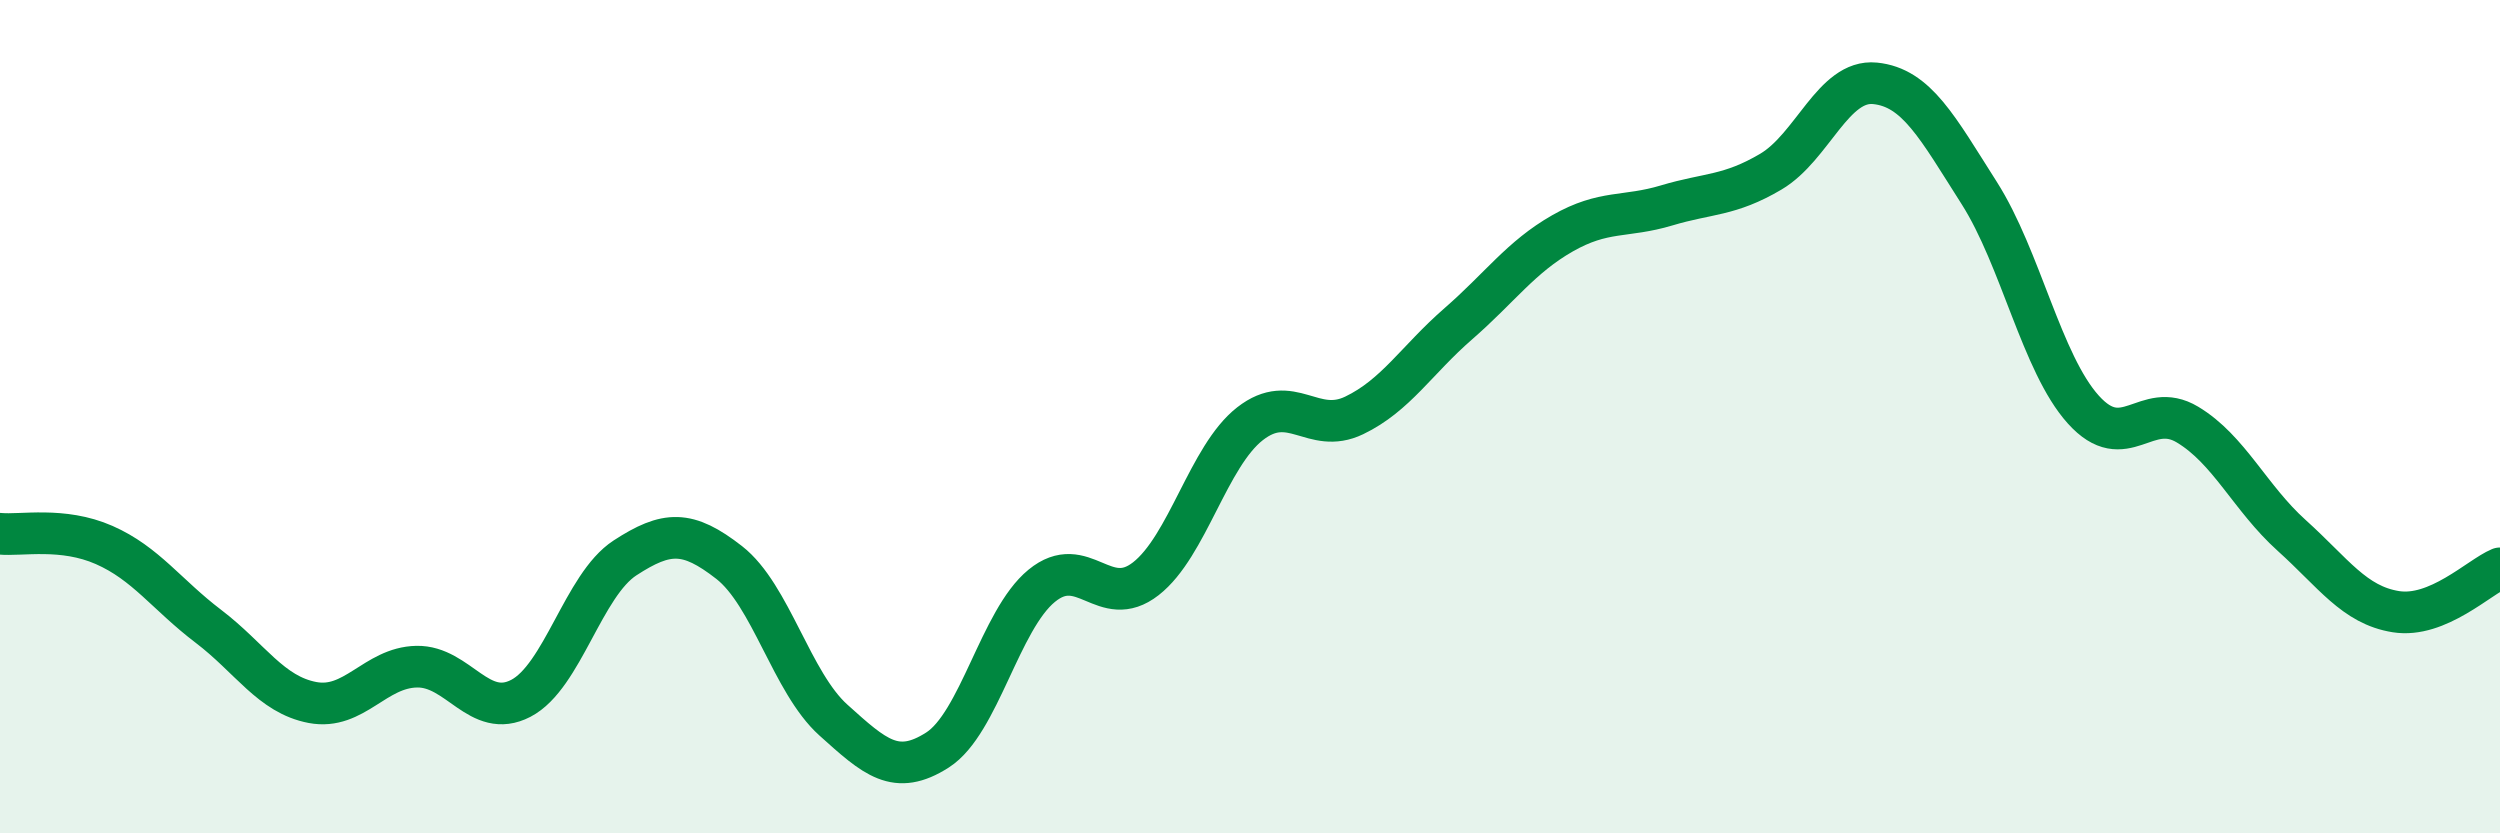
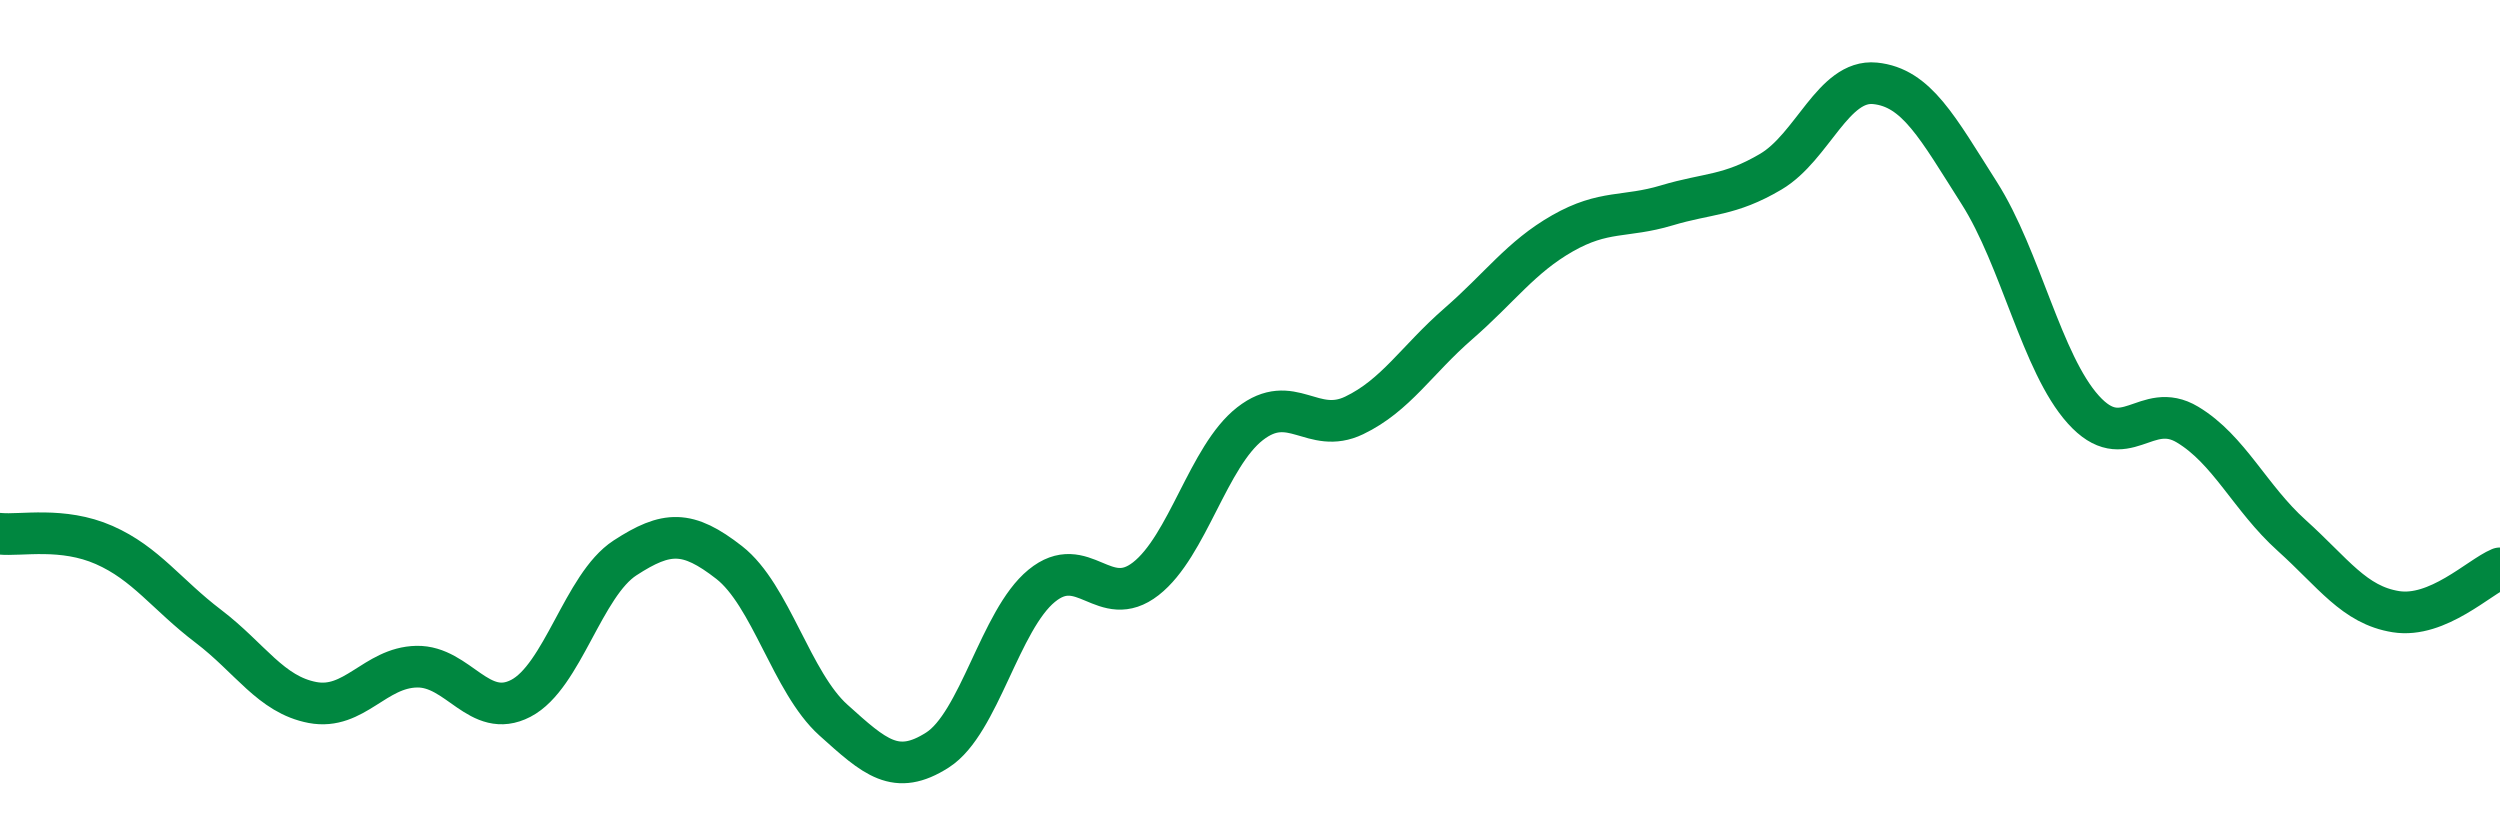
<svg xmlns="http://www.w3.org/2000/svg" width="60" height="20" viewBox="0 0 60 20">
-   <path d="M 0,12.81 C 0.5,12.86 1.5,12.64 2.5,13.08 C 3.5,13.52 4,14.27 5,15.03 C 6,15.79 6.5,16.67 7.5,16.86 C 8.5,17.05 9,16.02 10,16 C 11,15.98 11.5,17.28 12.5,16.76 C 13.5,16.24 14,14.04 15,13.39 C 16,12.74 16.5,12.72 17.5,13.5 C 18.5,14.28 19,16.38 20,17.28 C 21,18.18 21.5,18.64 22.5,18 C 23.5,17.36 24,14.88 25,14.06 C 26,13.24 26.5,14.67 27.5,13.89 C 28.5,13.11 29,10.95 30,10.17 C 31,9.39 31.5,10.45 32.5,9.97 C 33.5,9.49 34,8.64 35,7.77 C 36,6.9 36.5,6.17 37.5,5.6 C 38.5,5.03 39,5.23 40,4.93 C 41,4.63 41.5,4.71 42.5,4.12 C 43.5,3.53 44,1.9 45,2 C 46,2.1 46.5,3.06 47.5,4.63 C 48.5,6.2 49,8.72 50,9.83 C 51,10.94 51.5,9.59 52.5,10.19 C 53.5,10.79 54,11.95 55,12.85 C 56,13.75 56.5,14.52 57.5,14.68 C 58.5,14.84 59.5,13.85 60,13.64L60 20L0 20Z" fill="#008740" opacity="0.1" stroke-linecap="round" stroke-linejoin="round" />
  <path d="M 0,12.81 C 0.5,12.86 1.5,12.64 2.5,13.08 C 3.5,13.52 4,14.27 5,15.03 C 6,15.79 6.5,16.67 7.5,16.86 C 8.5,17.05 9,16.02 10,16 C 11,15.98 11.5,17.28 12.5,16.76 C 13.5,16.24 14,14.04 15,13.39 C 16,12.74 16.5,12.72 17.5,13.5 C 18.5,14.28 19,16.38 20,17.28 C 21,18.18 21.5,18.64 22.5,18 C 23.5,17.36 24,14.88 25,14.06 C 26,13.24 26.5,14.67 27.5,13.89 C 28.5,13.11 29,10.95 30,10.17 C 31,9.39 31.5,10.45 32.5,9.97 C 33.5,9.49 34,8.64 35,7.77 C 36,6.9 36.5,6.17 37.5,5.6 C 38.5,5.03 39,5.23 40,4.93 C 41,4.63 41.5,4.71 42.5,4.12 C 43.5,3.53 44,1.9 45,2 C 46,2.1 46.5,3.06 47.5,4.63 C 48.5,6.2 49,8.72 50,9.83 C 51,10.94 51.5,9.59 52.5,10.19 C 53.5,10.79 54,11.95 55,12.85 C 56,13.75 56.5,14.52 57.5,14.68 C 58.5,14.84 59.5,13.85 60,13.64" stroke="#008740" stroke-width="1" fill="none" stroke-linecap="round" stroke-linejoin="round" />
</svg>